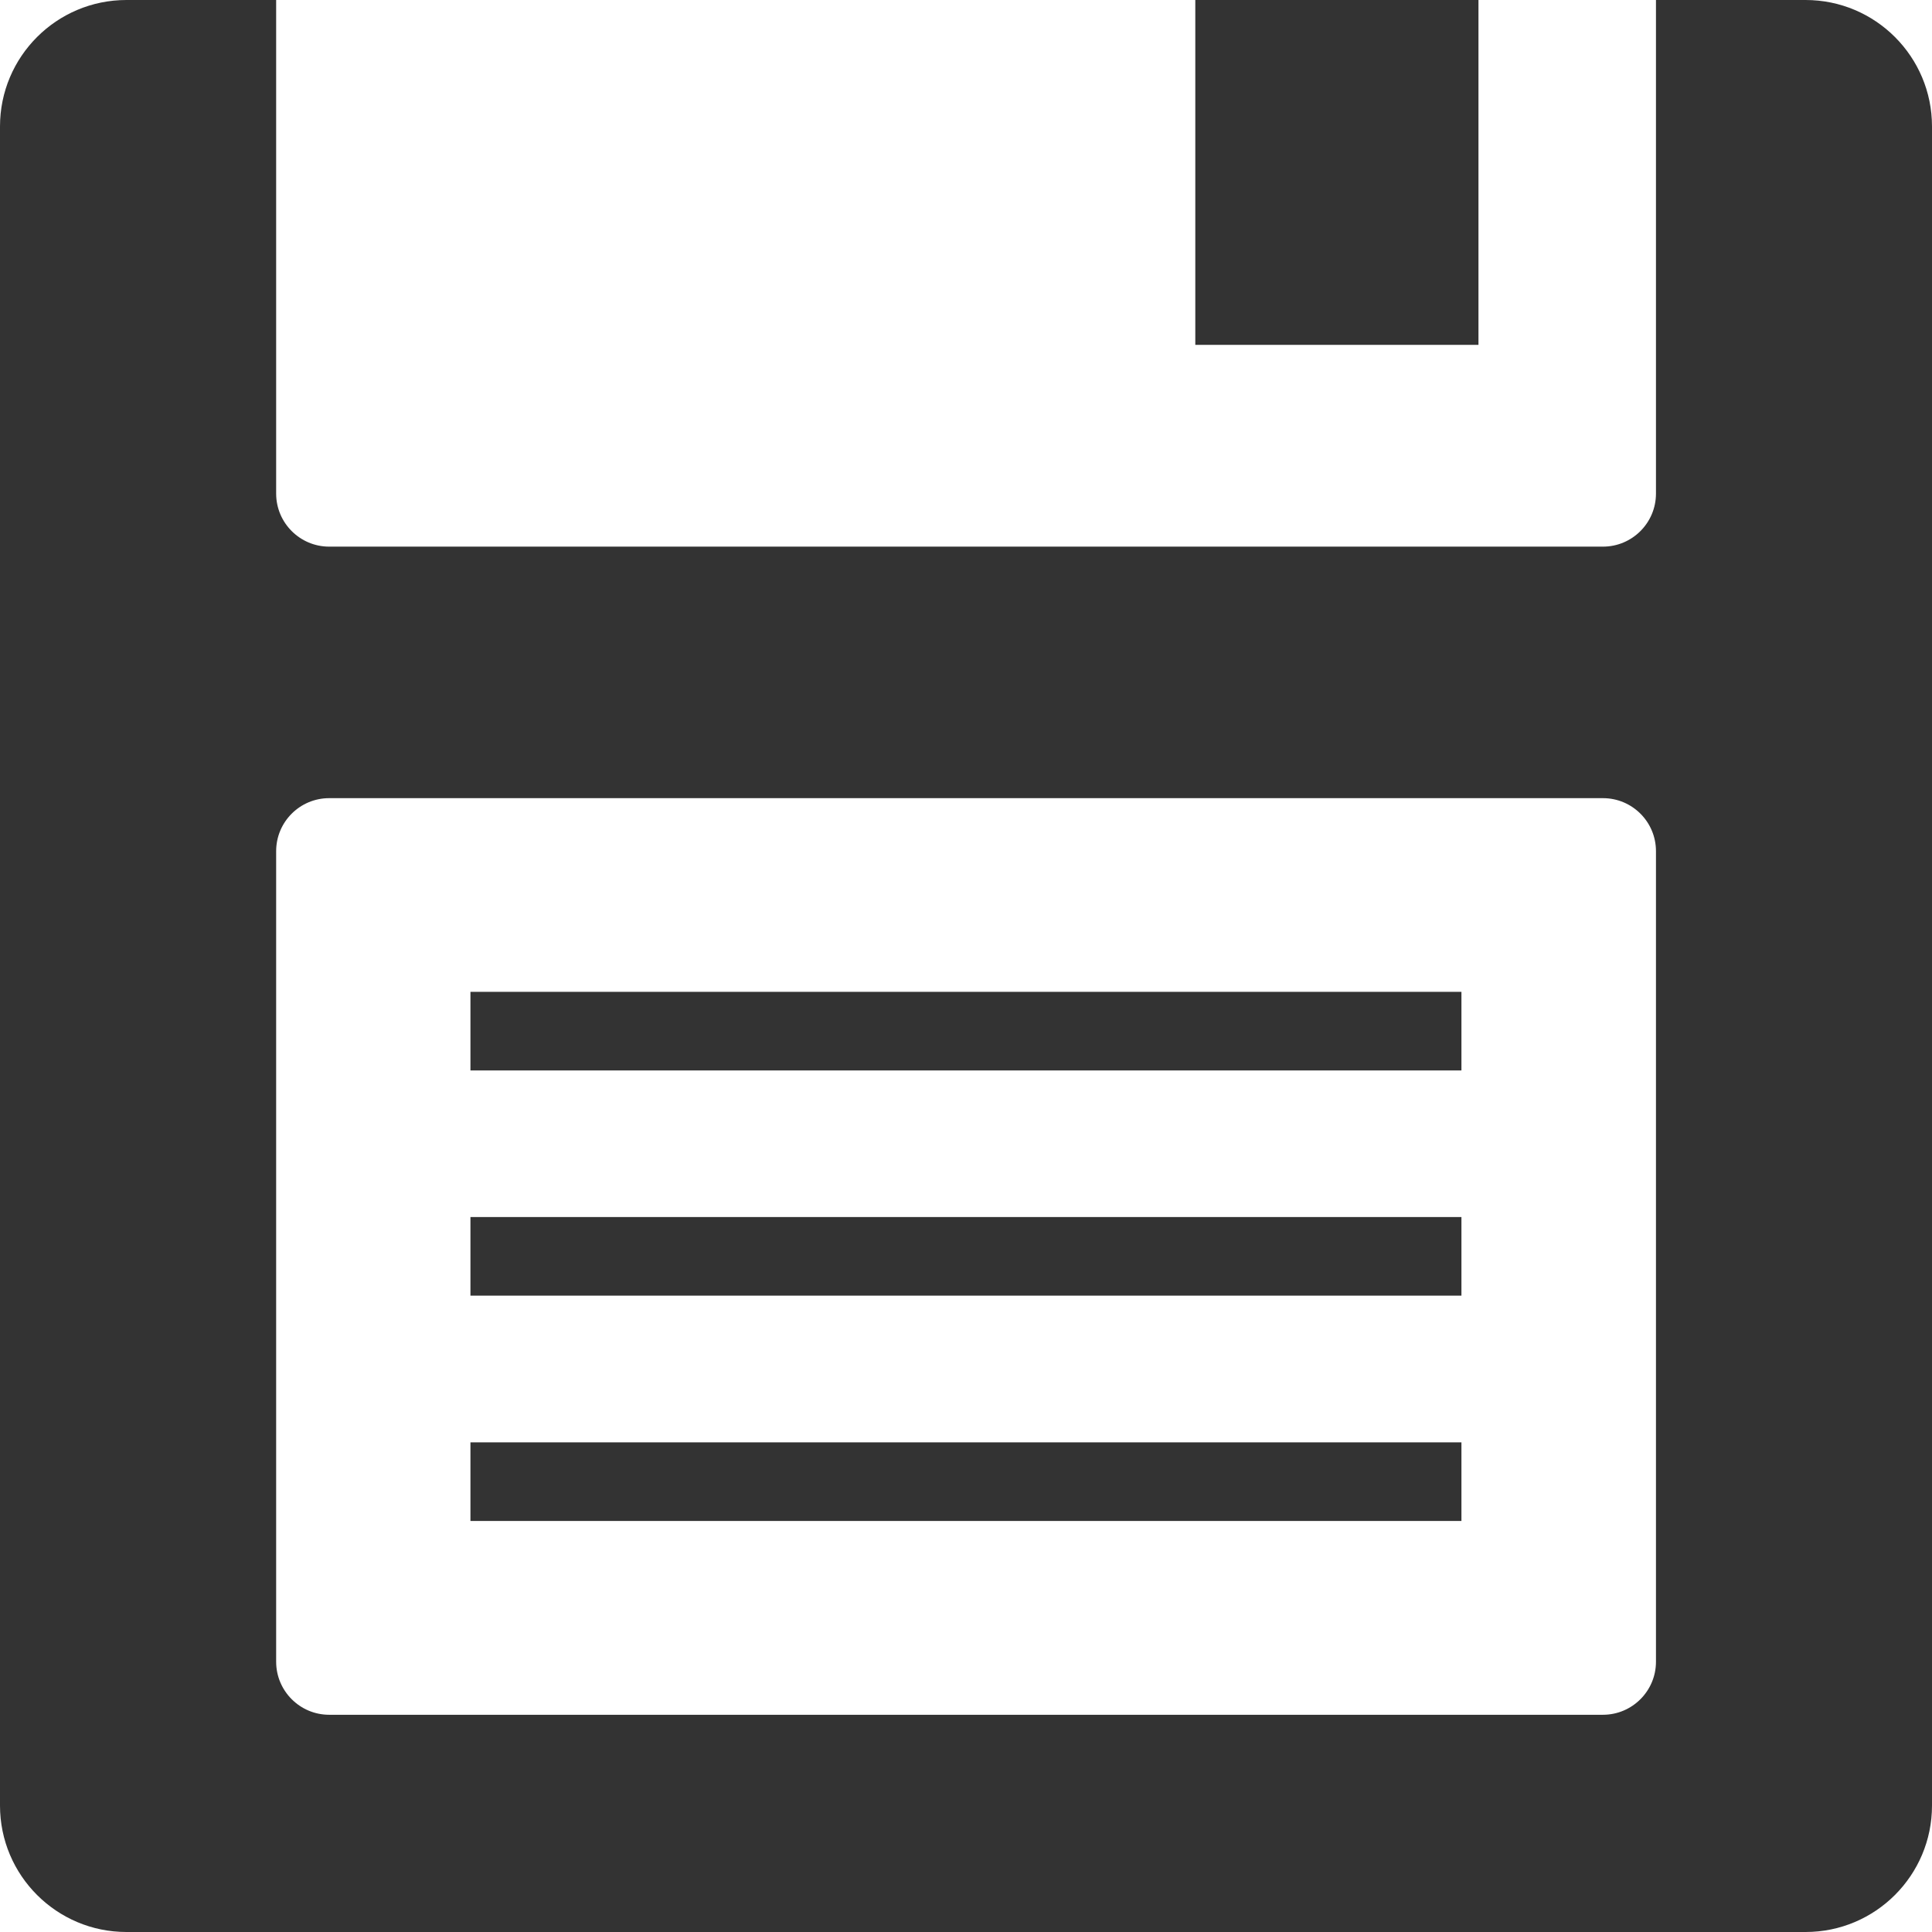
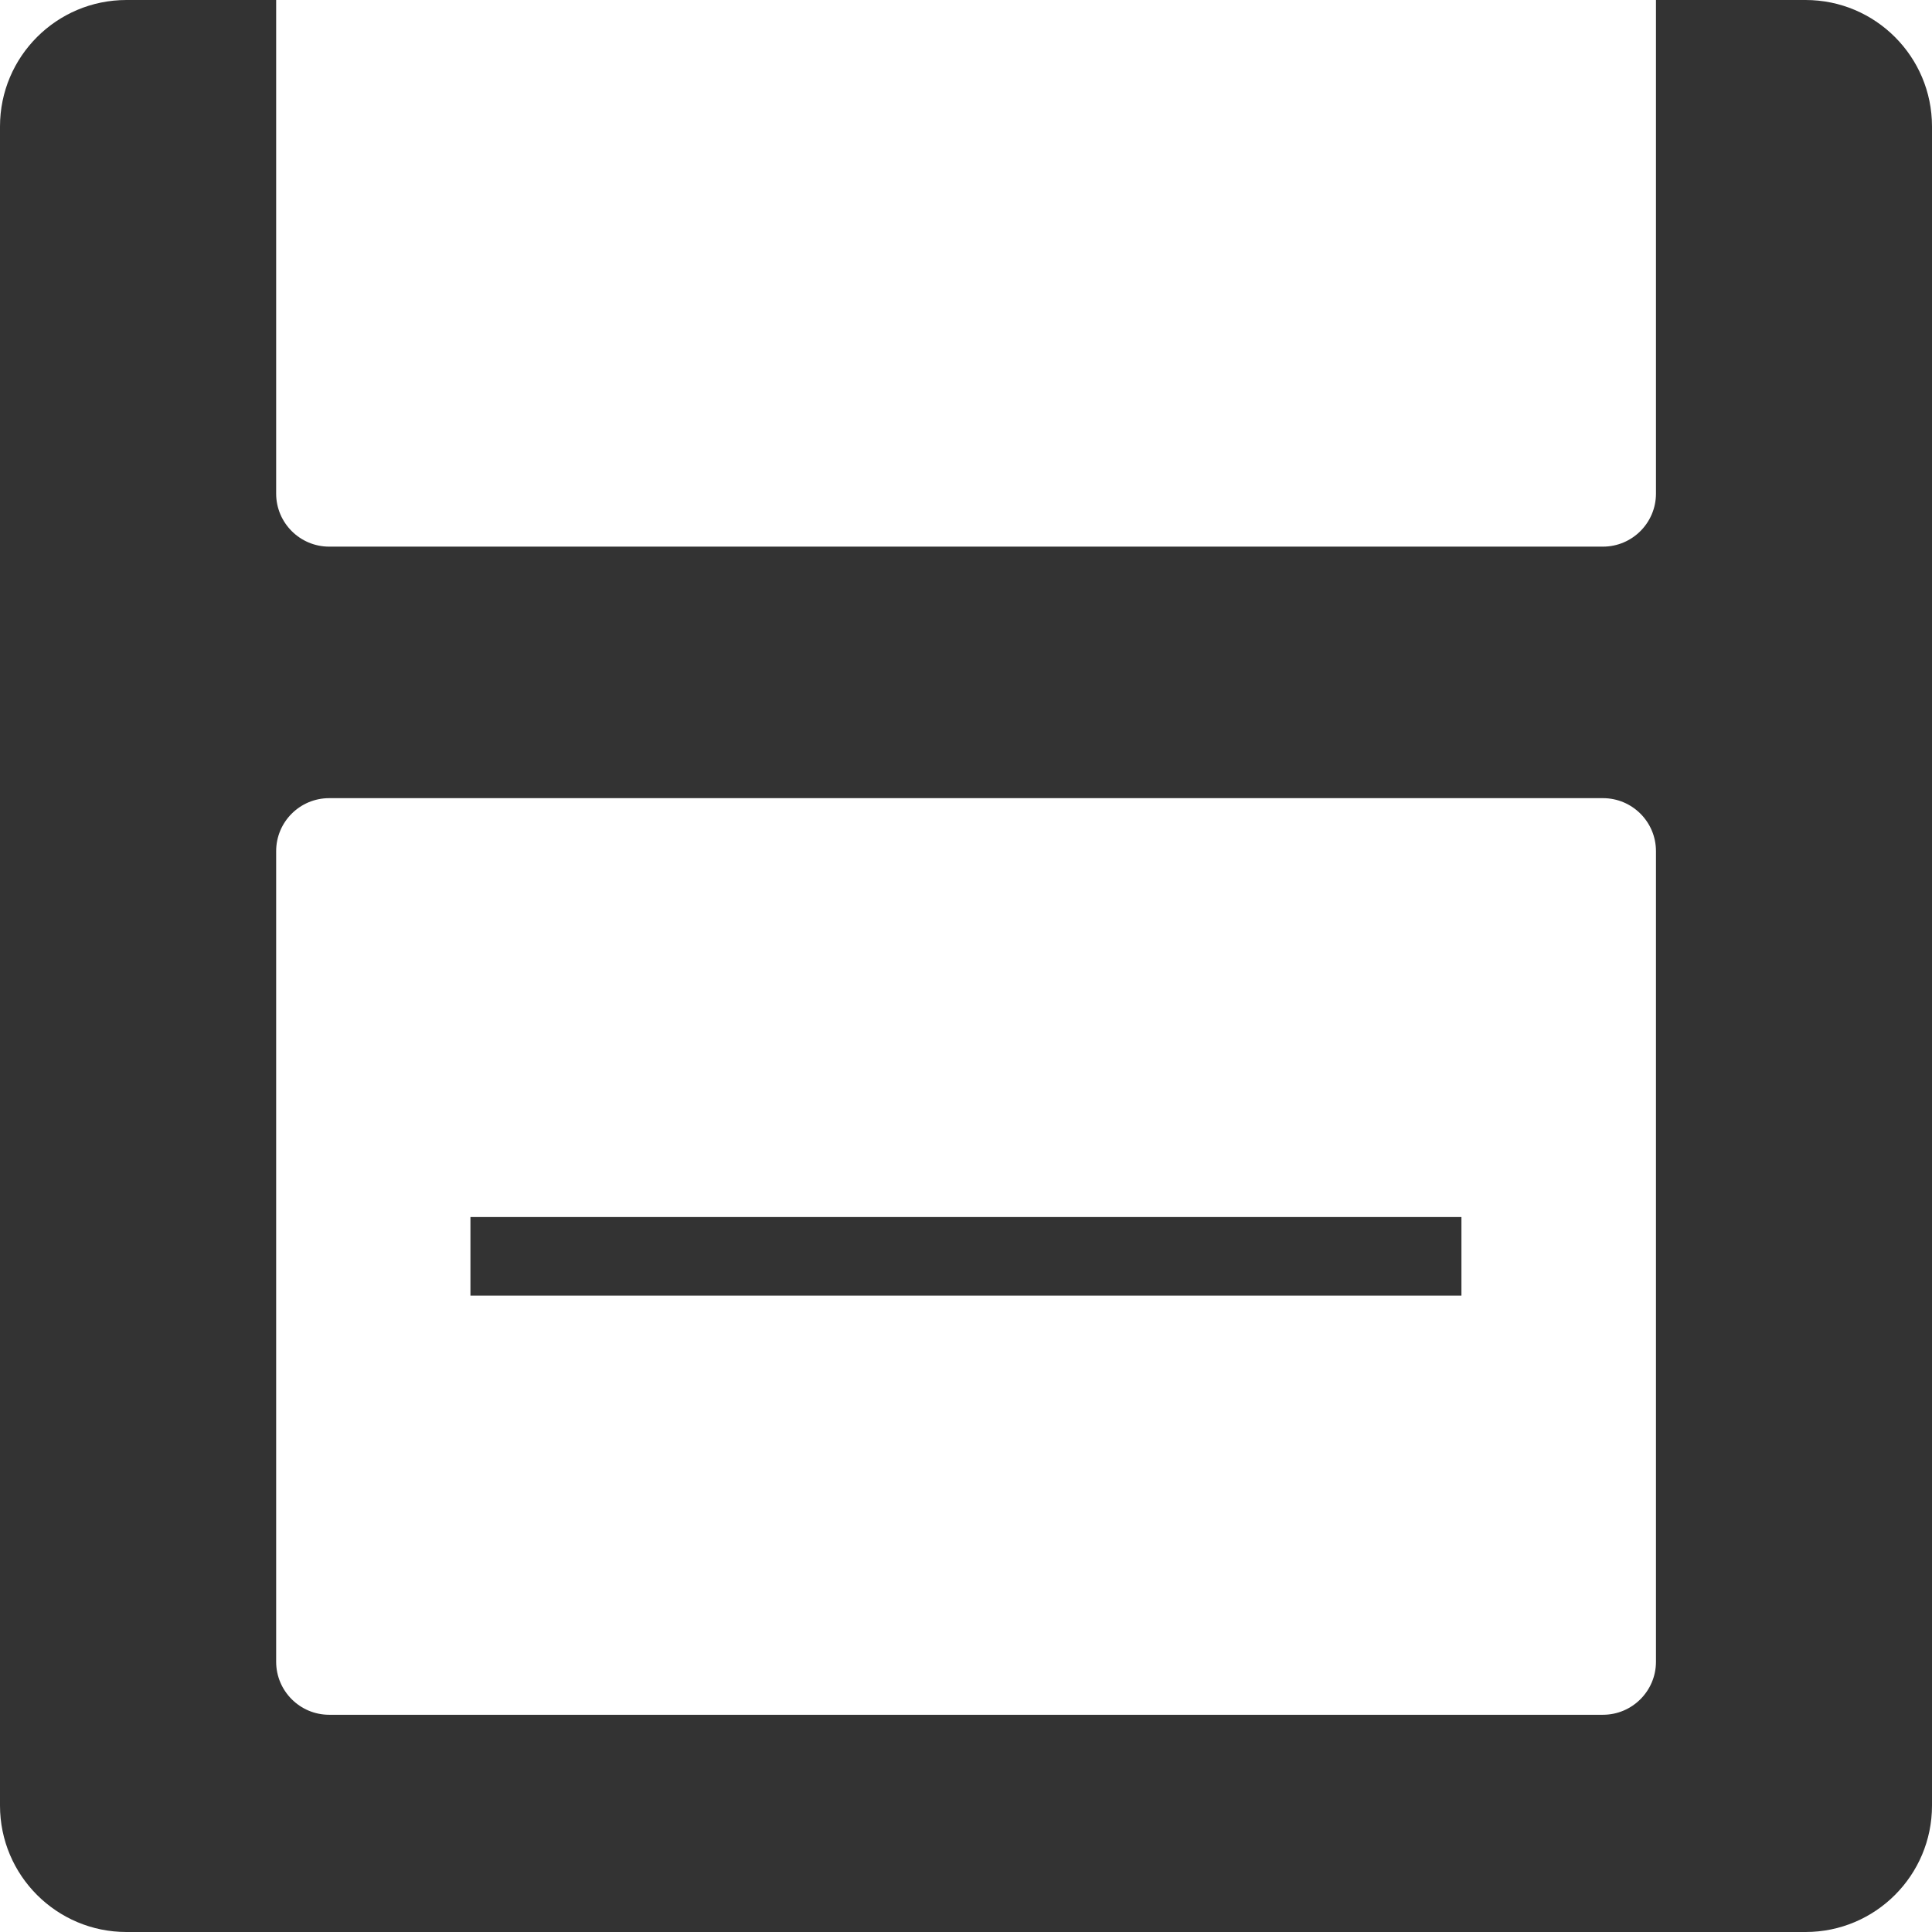
<svg xmlns="http://www.w3.org/2000/svg" version="1.1" id="Layer_1" x="0px" y="0px" width="16px" height="16px" viewBox="0 0 16 16" enable-background="new 0 0 16 16" xml:space="preserve">
  <g>
    <g>
      <path fill="#333333" d="M14.953,0h-1.239v4.088c0,0.242-0.197,0.439-0.439,0.439H2.726c-0.242,0-0.439-0.197-0.439-0.439V0H1.047    C0.469,0,0,0.469,0,1.047v13.906C0,15.531,0.469,16,1.047,16h13.906C15.531,16,16,15.531,16,14.953V1.047    C16,0.469,15.531,0,14.953,0z M13.714,13.762c0,0.242-0.197,0.439-0.439,0.439H2.726c-0.242,0-0.439-0.197-0.439-0.439V7.049    c0-0.243,0.197-0.439,0.439-0.439h10.549c0.242,0,0.439,0.196,0.439,0.439V13.762z" />
-       <rect x="9.899" fill="#333333" width="2.345" height="2.856" />
-       <rect x="3.896" y="8.214" fill="#333333" width="8.207" height="0.651" />
-       <rect x="3.896" y="11.945" fill="#333333" width="8.207" height="0.651" />
      <rect x="3.896" y="10.079" fill="#333333" width="8.207" height="0.651" />
    </g>
  </g>
</svg>